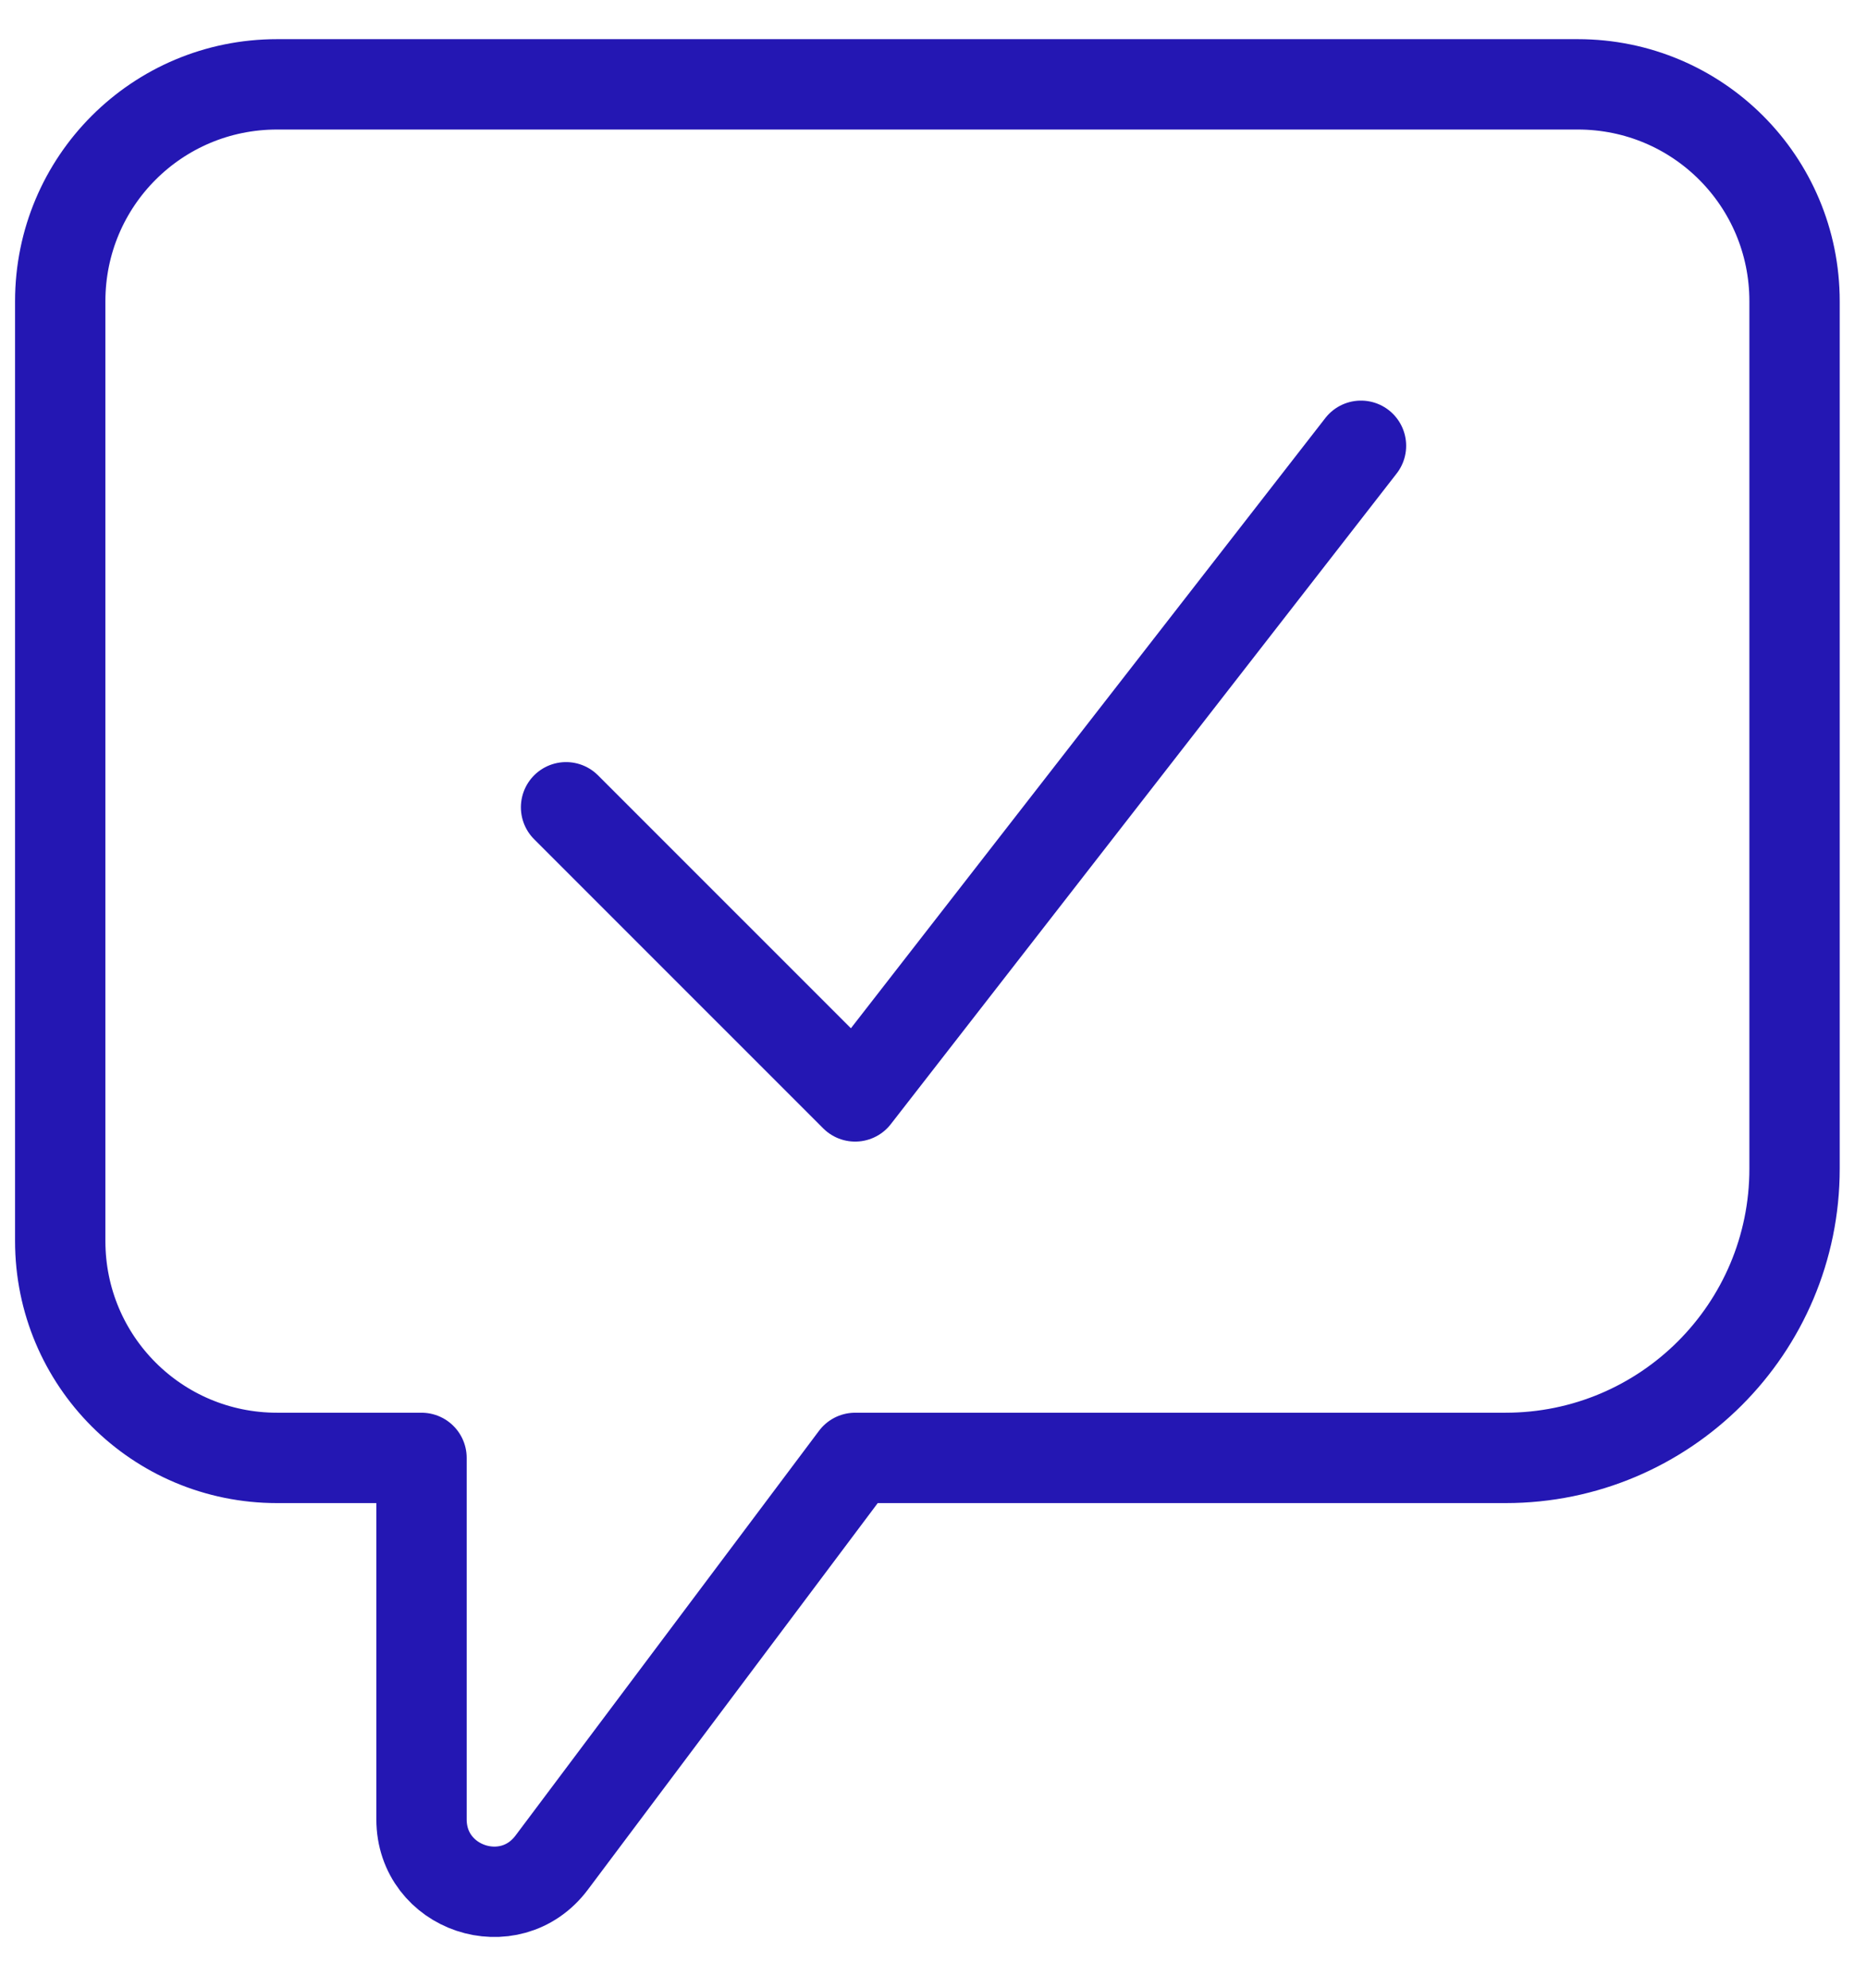
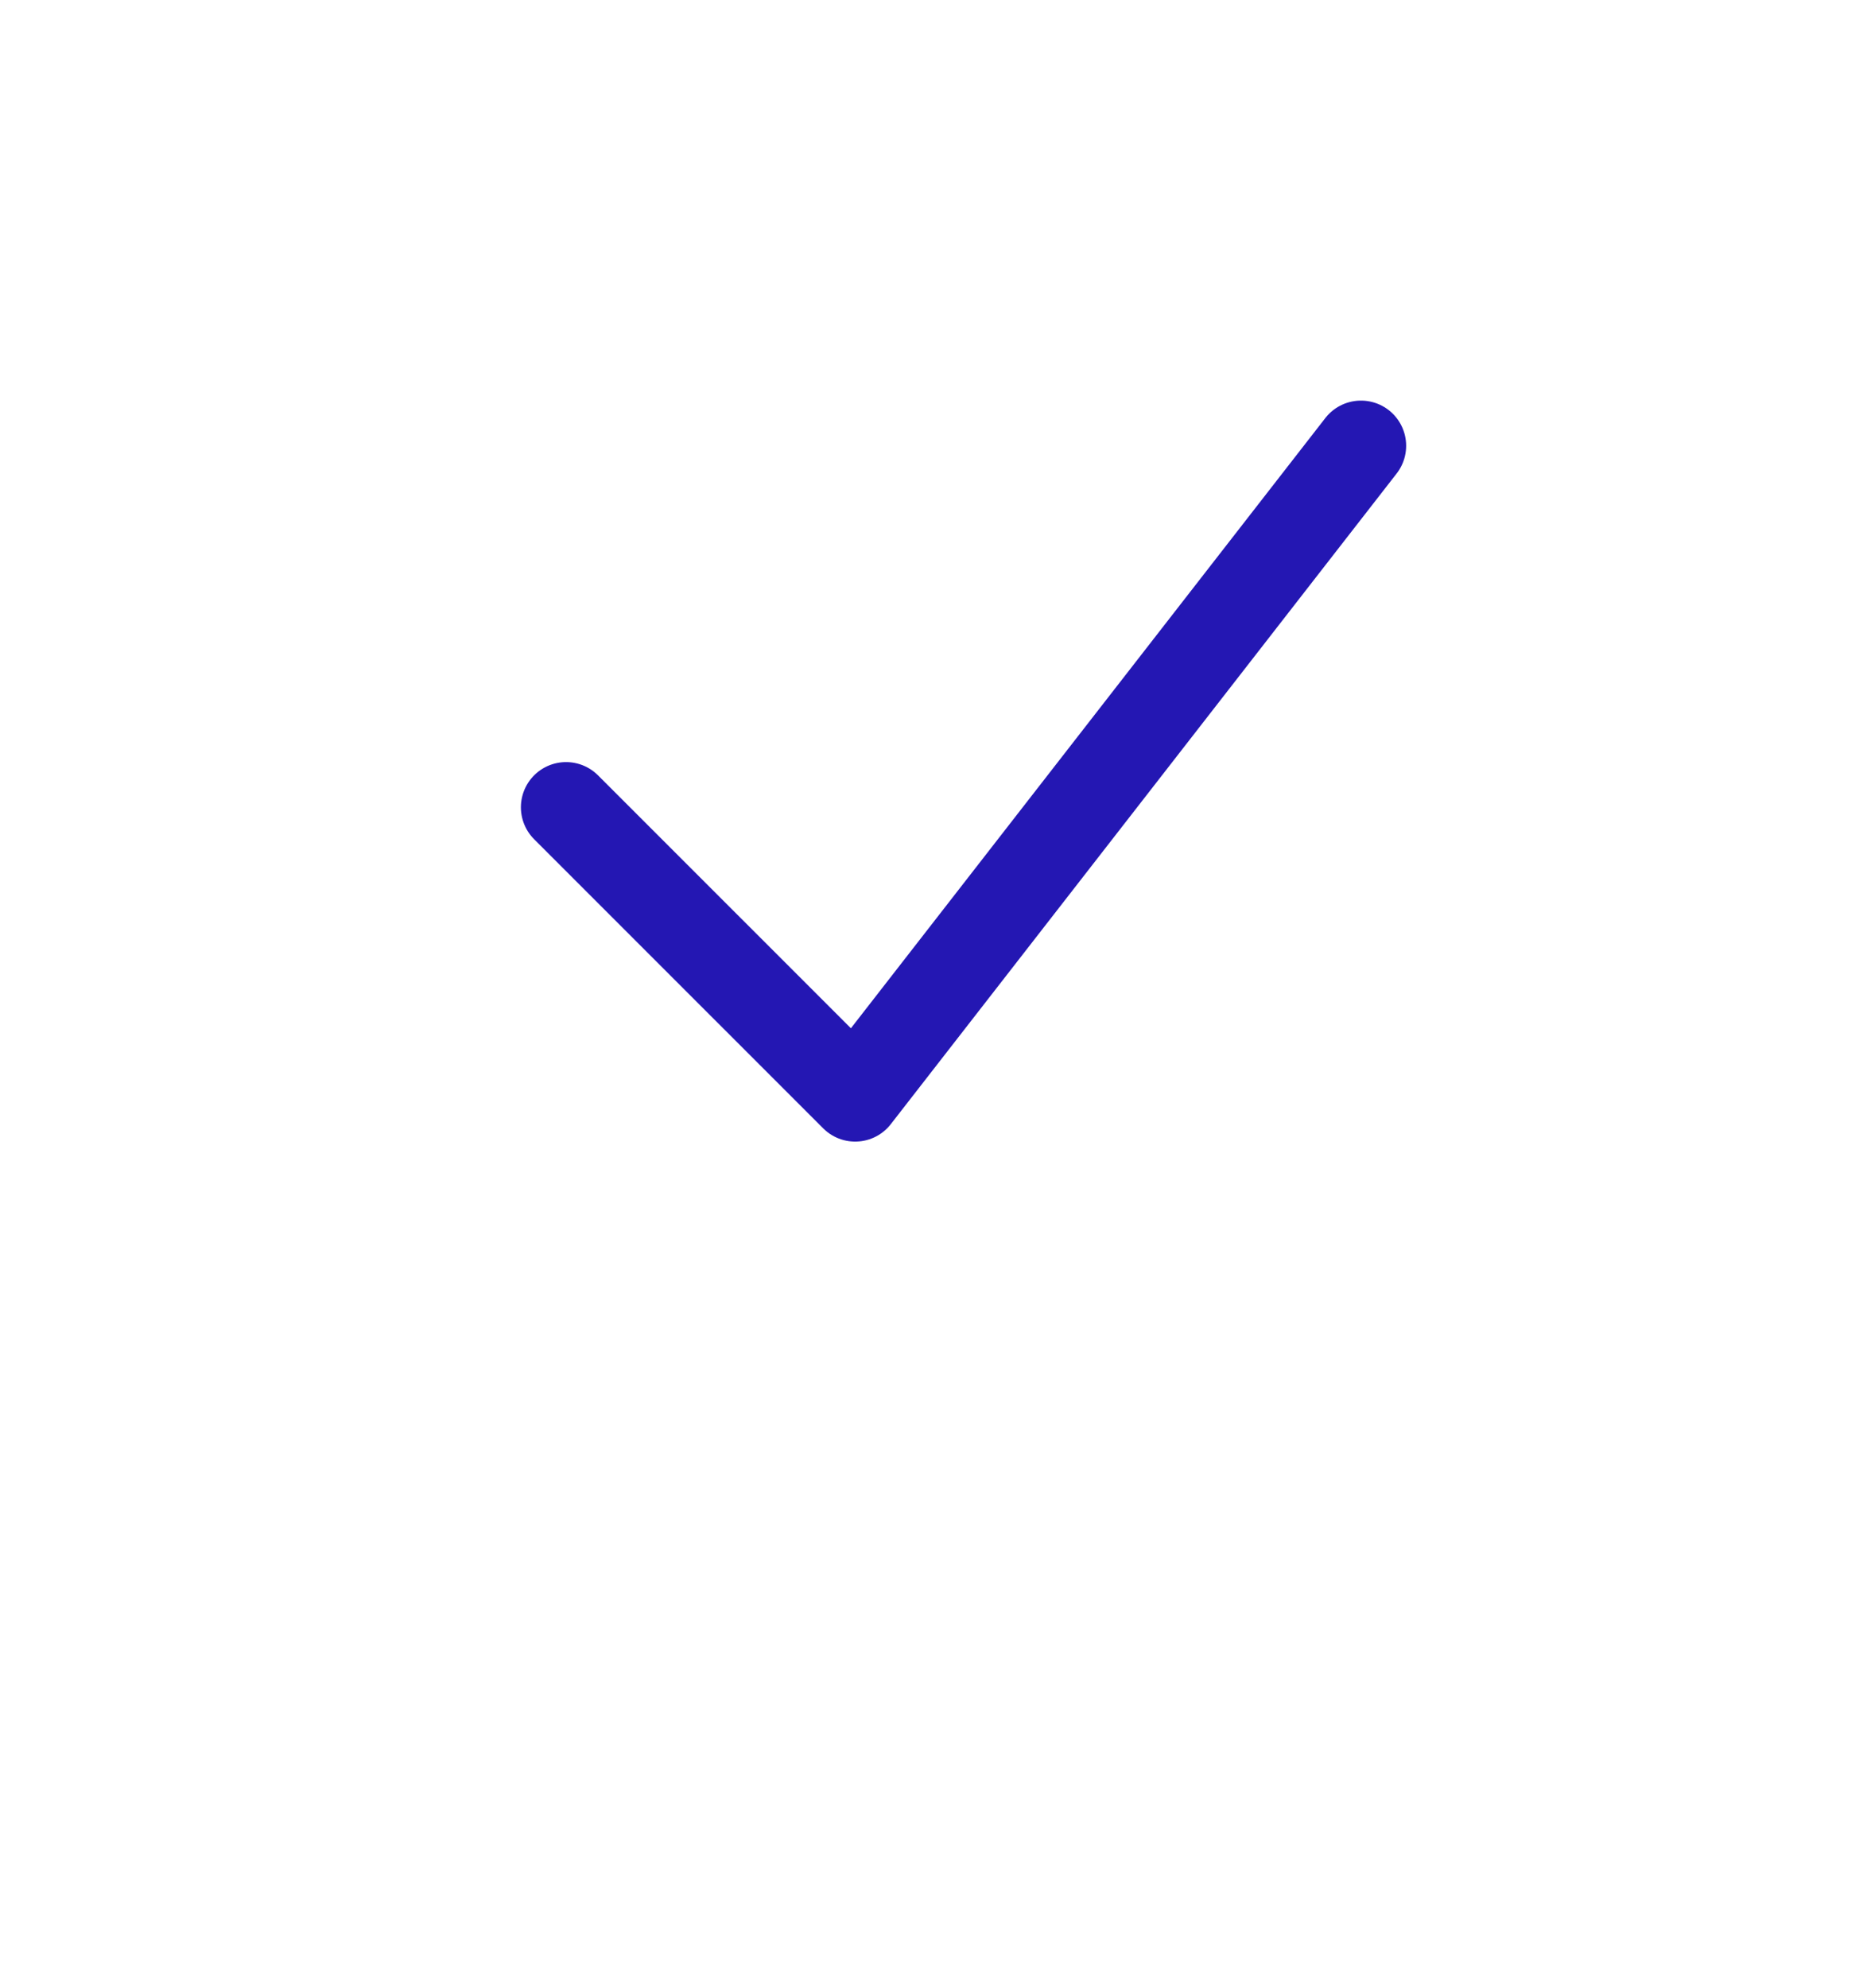
<svg xmlns="http://www.w3.org/2000/svg" width="31" height="33" viewBox="0 0 31 33" fill="none">
-   <path d="M4.6 1.4H26.198C28.19 1.4 29.797 3.008 29.797 5V19.398C29.797 22.05 27.65 24.198 24.998 24.198H14.199L9.159 30.917C8.463 31.841 6.999 31.349 6.999 30.197V24.198H4.6C2.608 24.198 1 22.59 1 20.598V5C1 3.008 2.608 1.4 4.6 1.4Z" stroke="#2417B3" stroke-width="1.5" stroke-linecap="round" stroke-linejoin="round" />
  <path d="M9.399 13.399L14.199 18.198L22.598 7.399" stroke="#2417B3" stroke-width="1.5" stroke-linecap="round" stroke-linejoin="round" />
</svg>